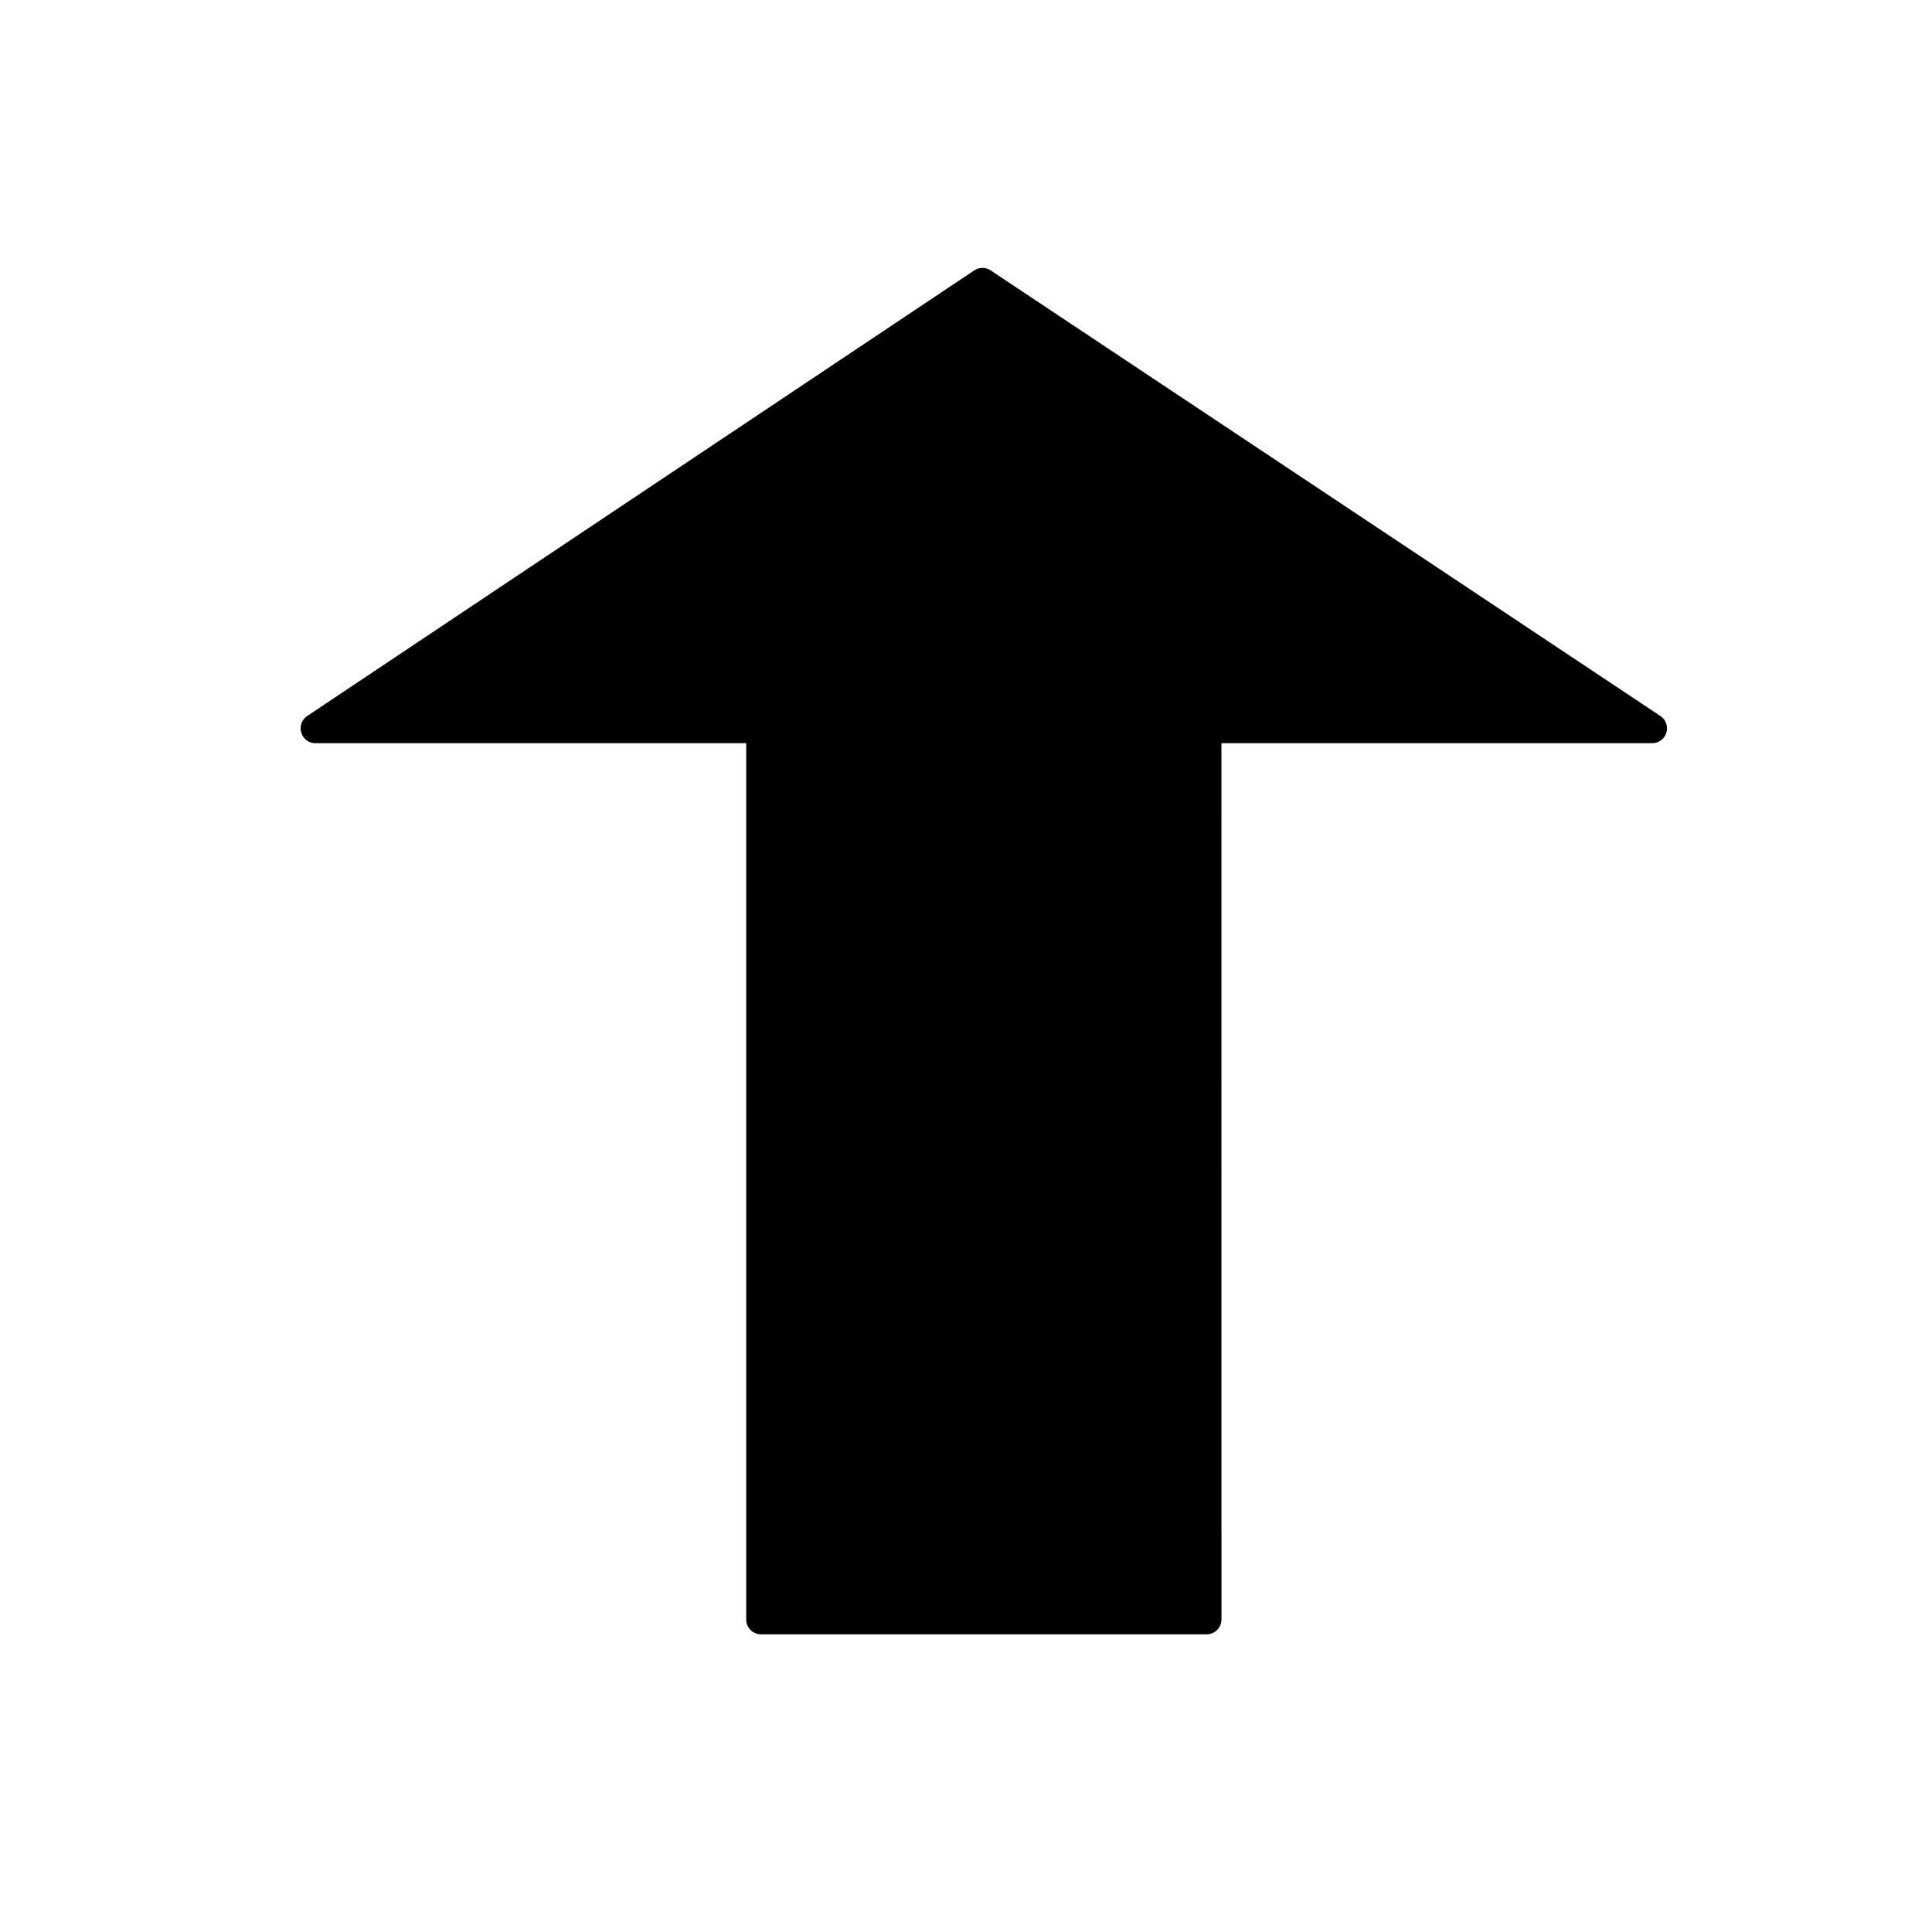
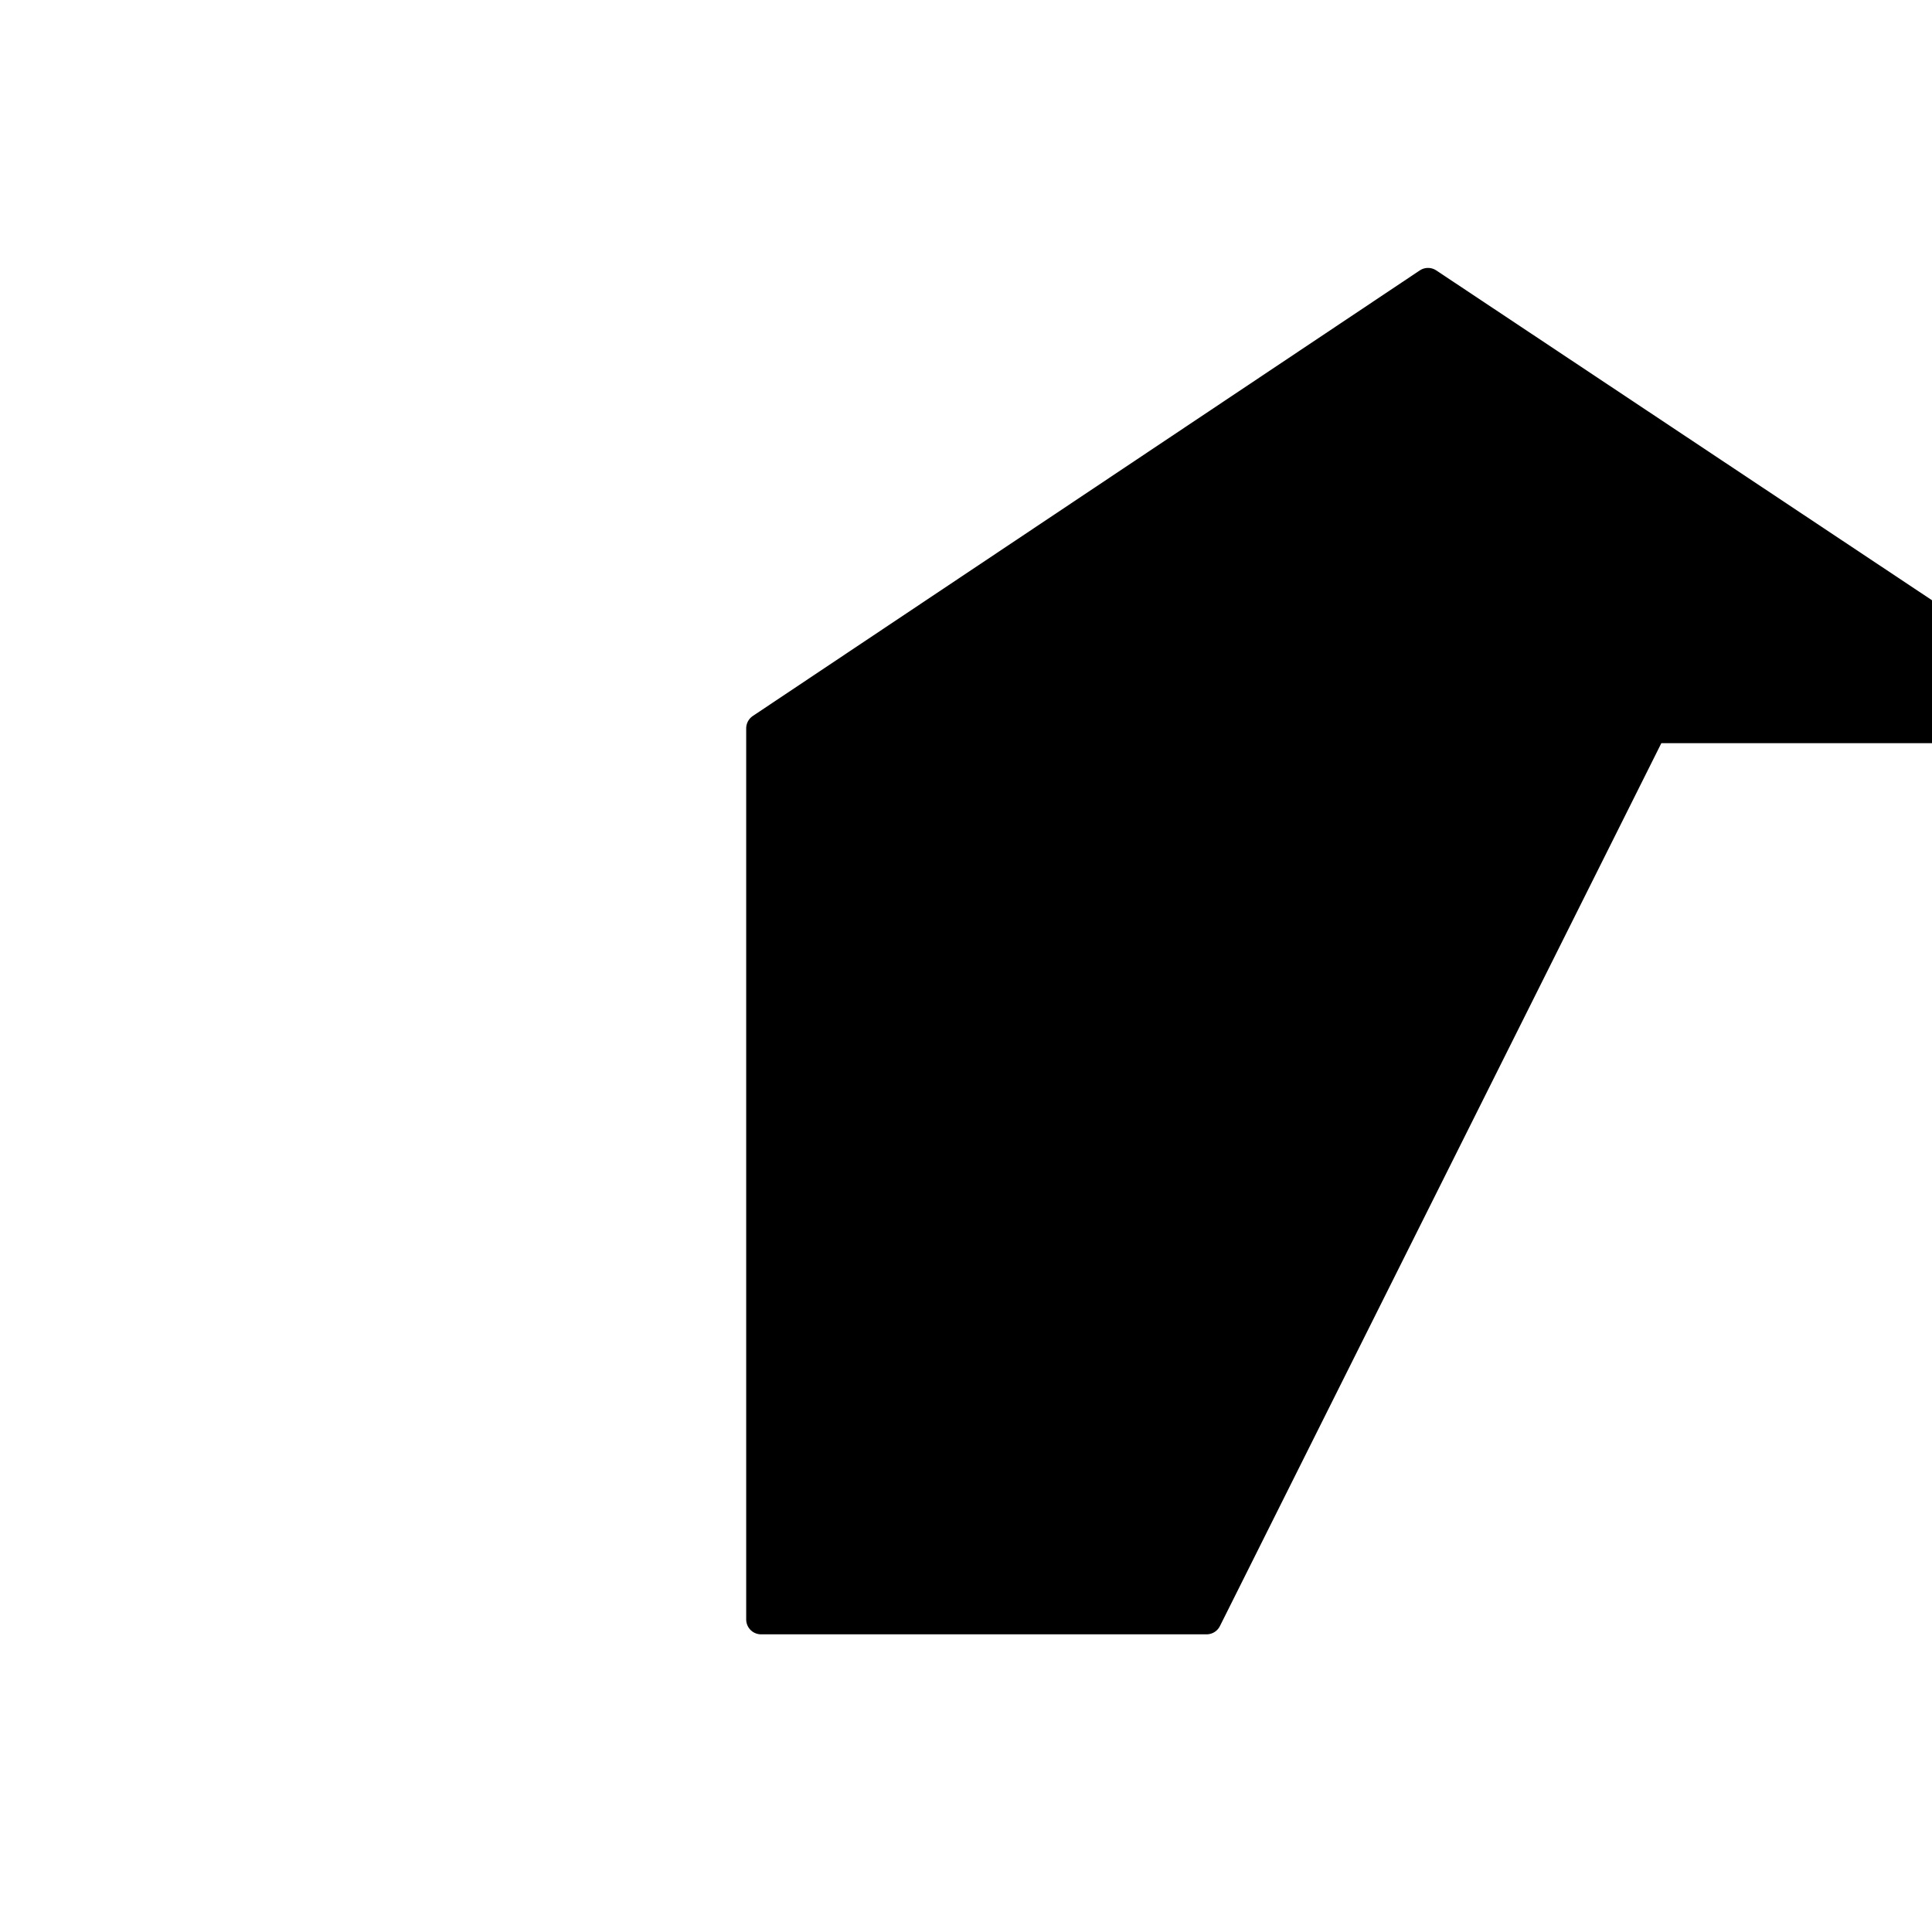
<svg xmlns="http://www.w3.org/2000/svg" width="800px" height="800px" version="1.1" viewBox="144 144 512 512">
-   <path transform="matrix(7.872 0 0 7.872 148.09 148.09)" d="m40.101 54h-15v-30h-15l22.454-15 22.545 15h-15z" fill-rule="evenodd" stroke="#000000" stroke-linejoin="round" />
+   <path transform="matrix(7.872 0 0 7.872 148.09 148.09)" d="m40.101 54h-15v-30l22.454-15 22.545 15h-15z" fill-rule="evenodd" stroke="#000000" stroke-linejoin="round" />
</svg>